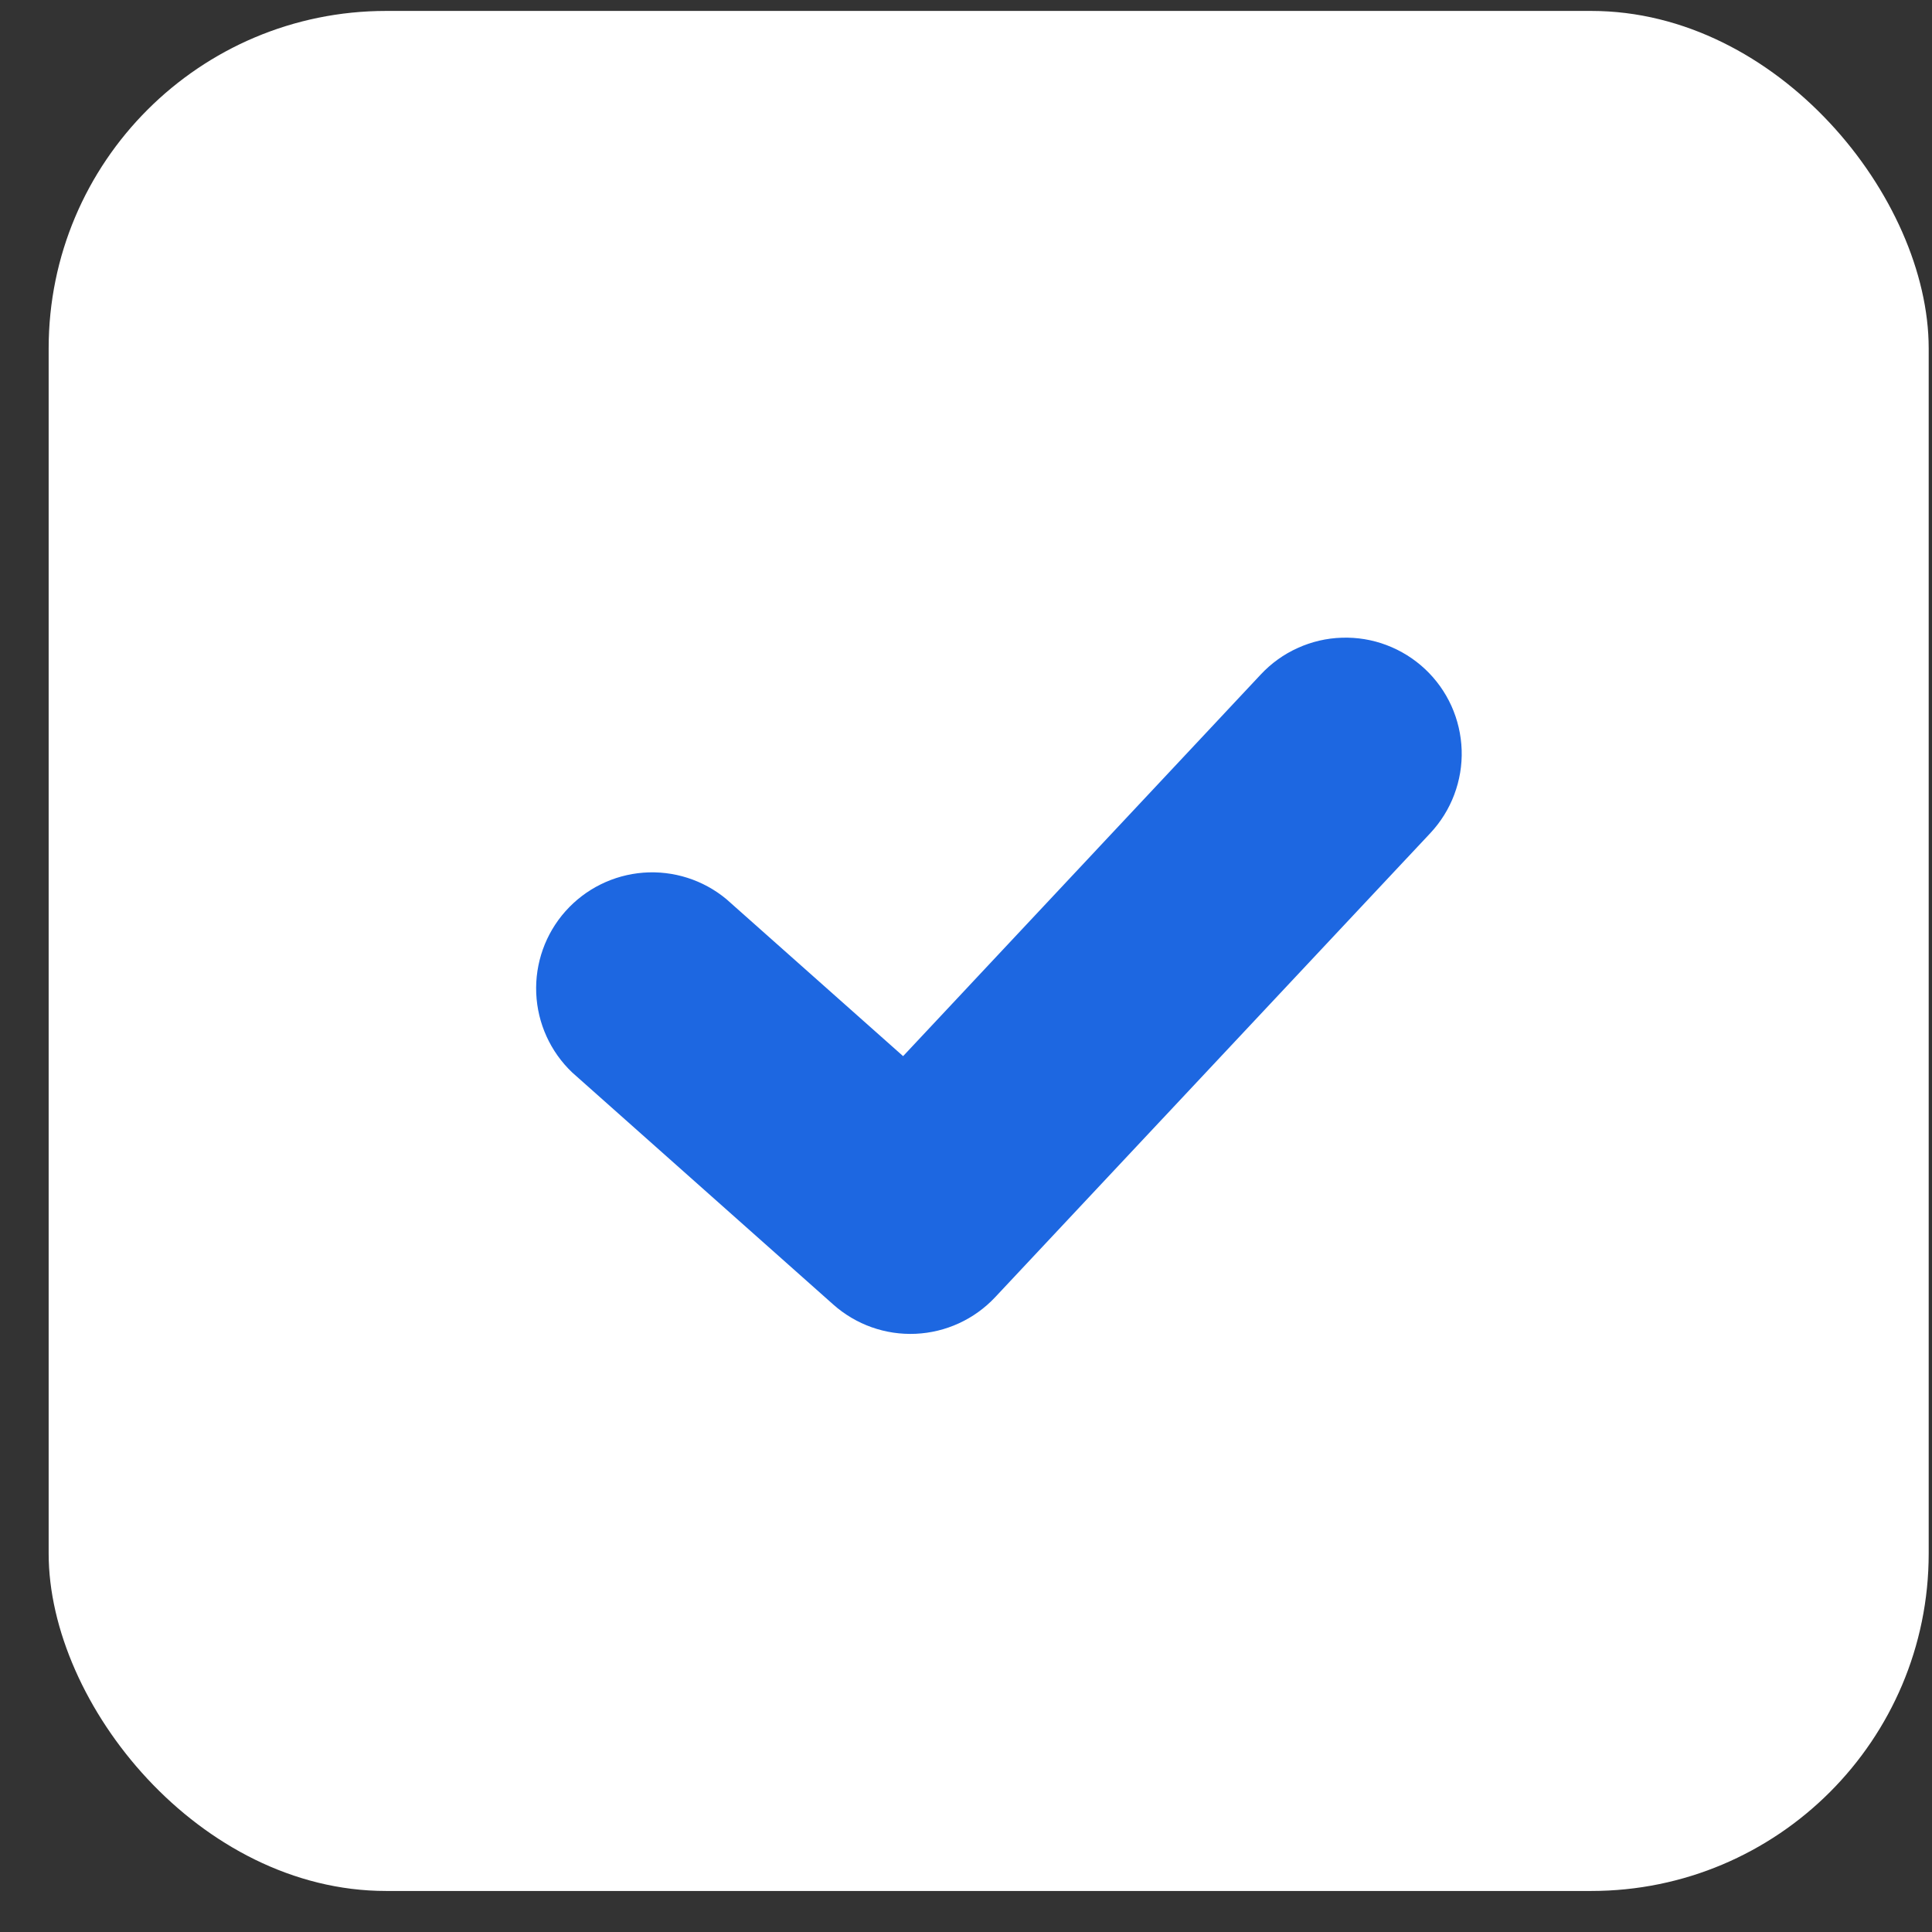
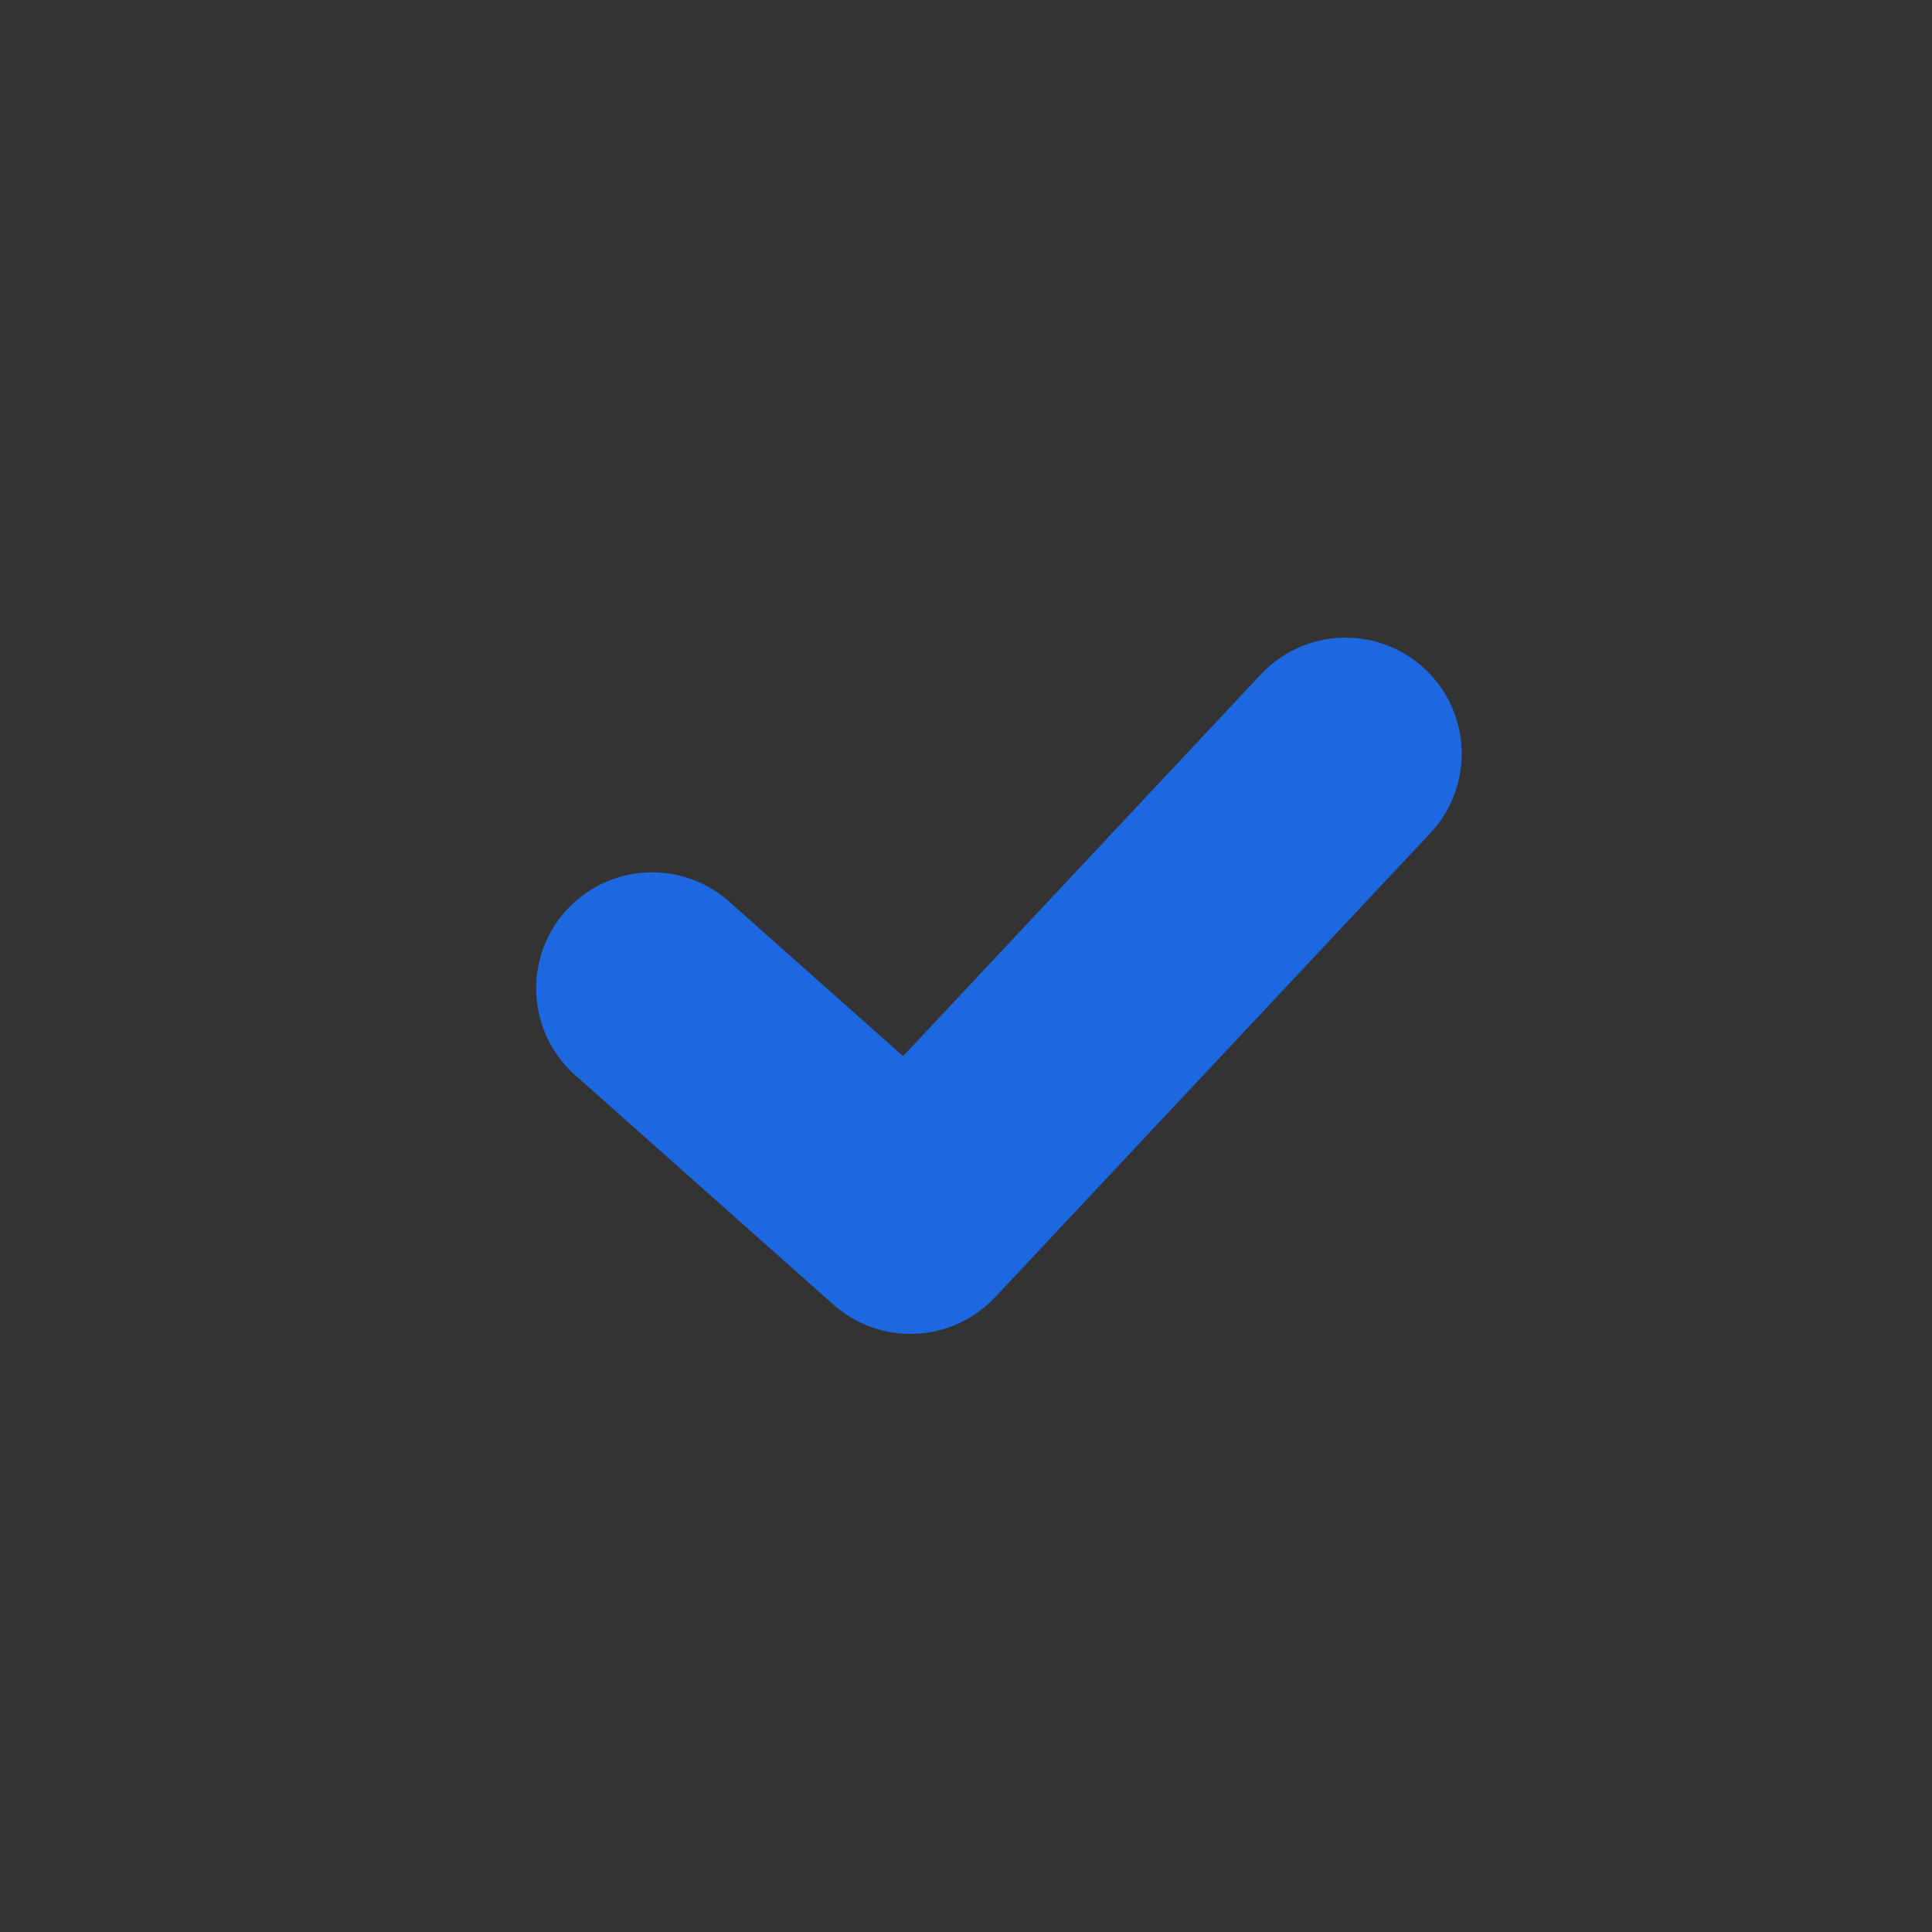
<svg xmlns="http://www.w3.org/2000/svg" width="38" height="38" viewBox="0 0 38 38" fill="none">
  <rect x="0" y="0" width="38" height="38" fill="#333333" stroke="none" />
-   <rect x="0.957" y="0.215" width="36.978" height="36.978" rx="6.637" fill="white" />
  <path fill-rule="evenodd" clip-rule="evenodd" d="M28.133 16.386C28.338 16.167 28.498 15.91 28.603 15.63C28.709 15.349 28.759 15.05 28.749 14.751C28.739 14.451 28.67 14.156 28.547 13.883C28.423 13.61 28.247 13.364 28.028 13.159C27.809 12.954 27.552 12.794 27.271 12.688C26.991 12.582 26.692 12.533 26.392 12.543C26.093 12.552 25.798 12.621 25.525 12.745C25.251 12.868 25.005 13.045 24.8 13.264L17.763 20.773L14.287 17.685C13.831 17.306 13.246 17.12 12.656 17.164C12.065 17.209 11.515 17.481 11.121 17.924C10.728 18.366 10.522 18.945 10.547 19.537C10.572 20.128 10.826 20.687 11.255 21.095L16.391 25.66C16.836 26.055 17.416 26.261 18.01 26.234C18.604 26.207 19.164 25.95 19.571 25.517L28.133 16.386Z" fill="#1D67E1" />
</svg>